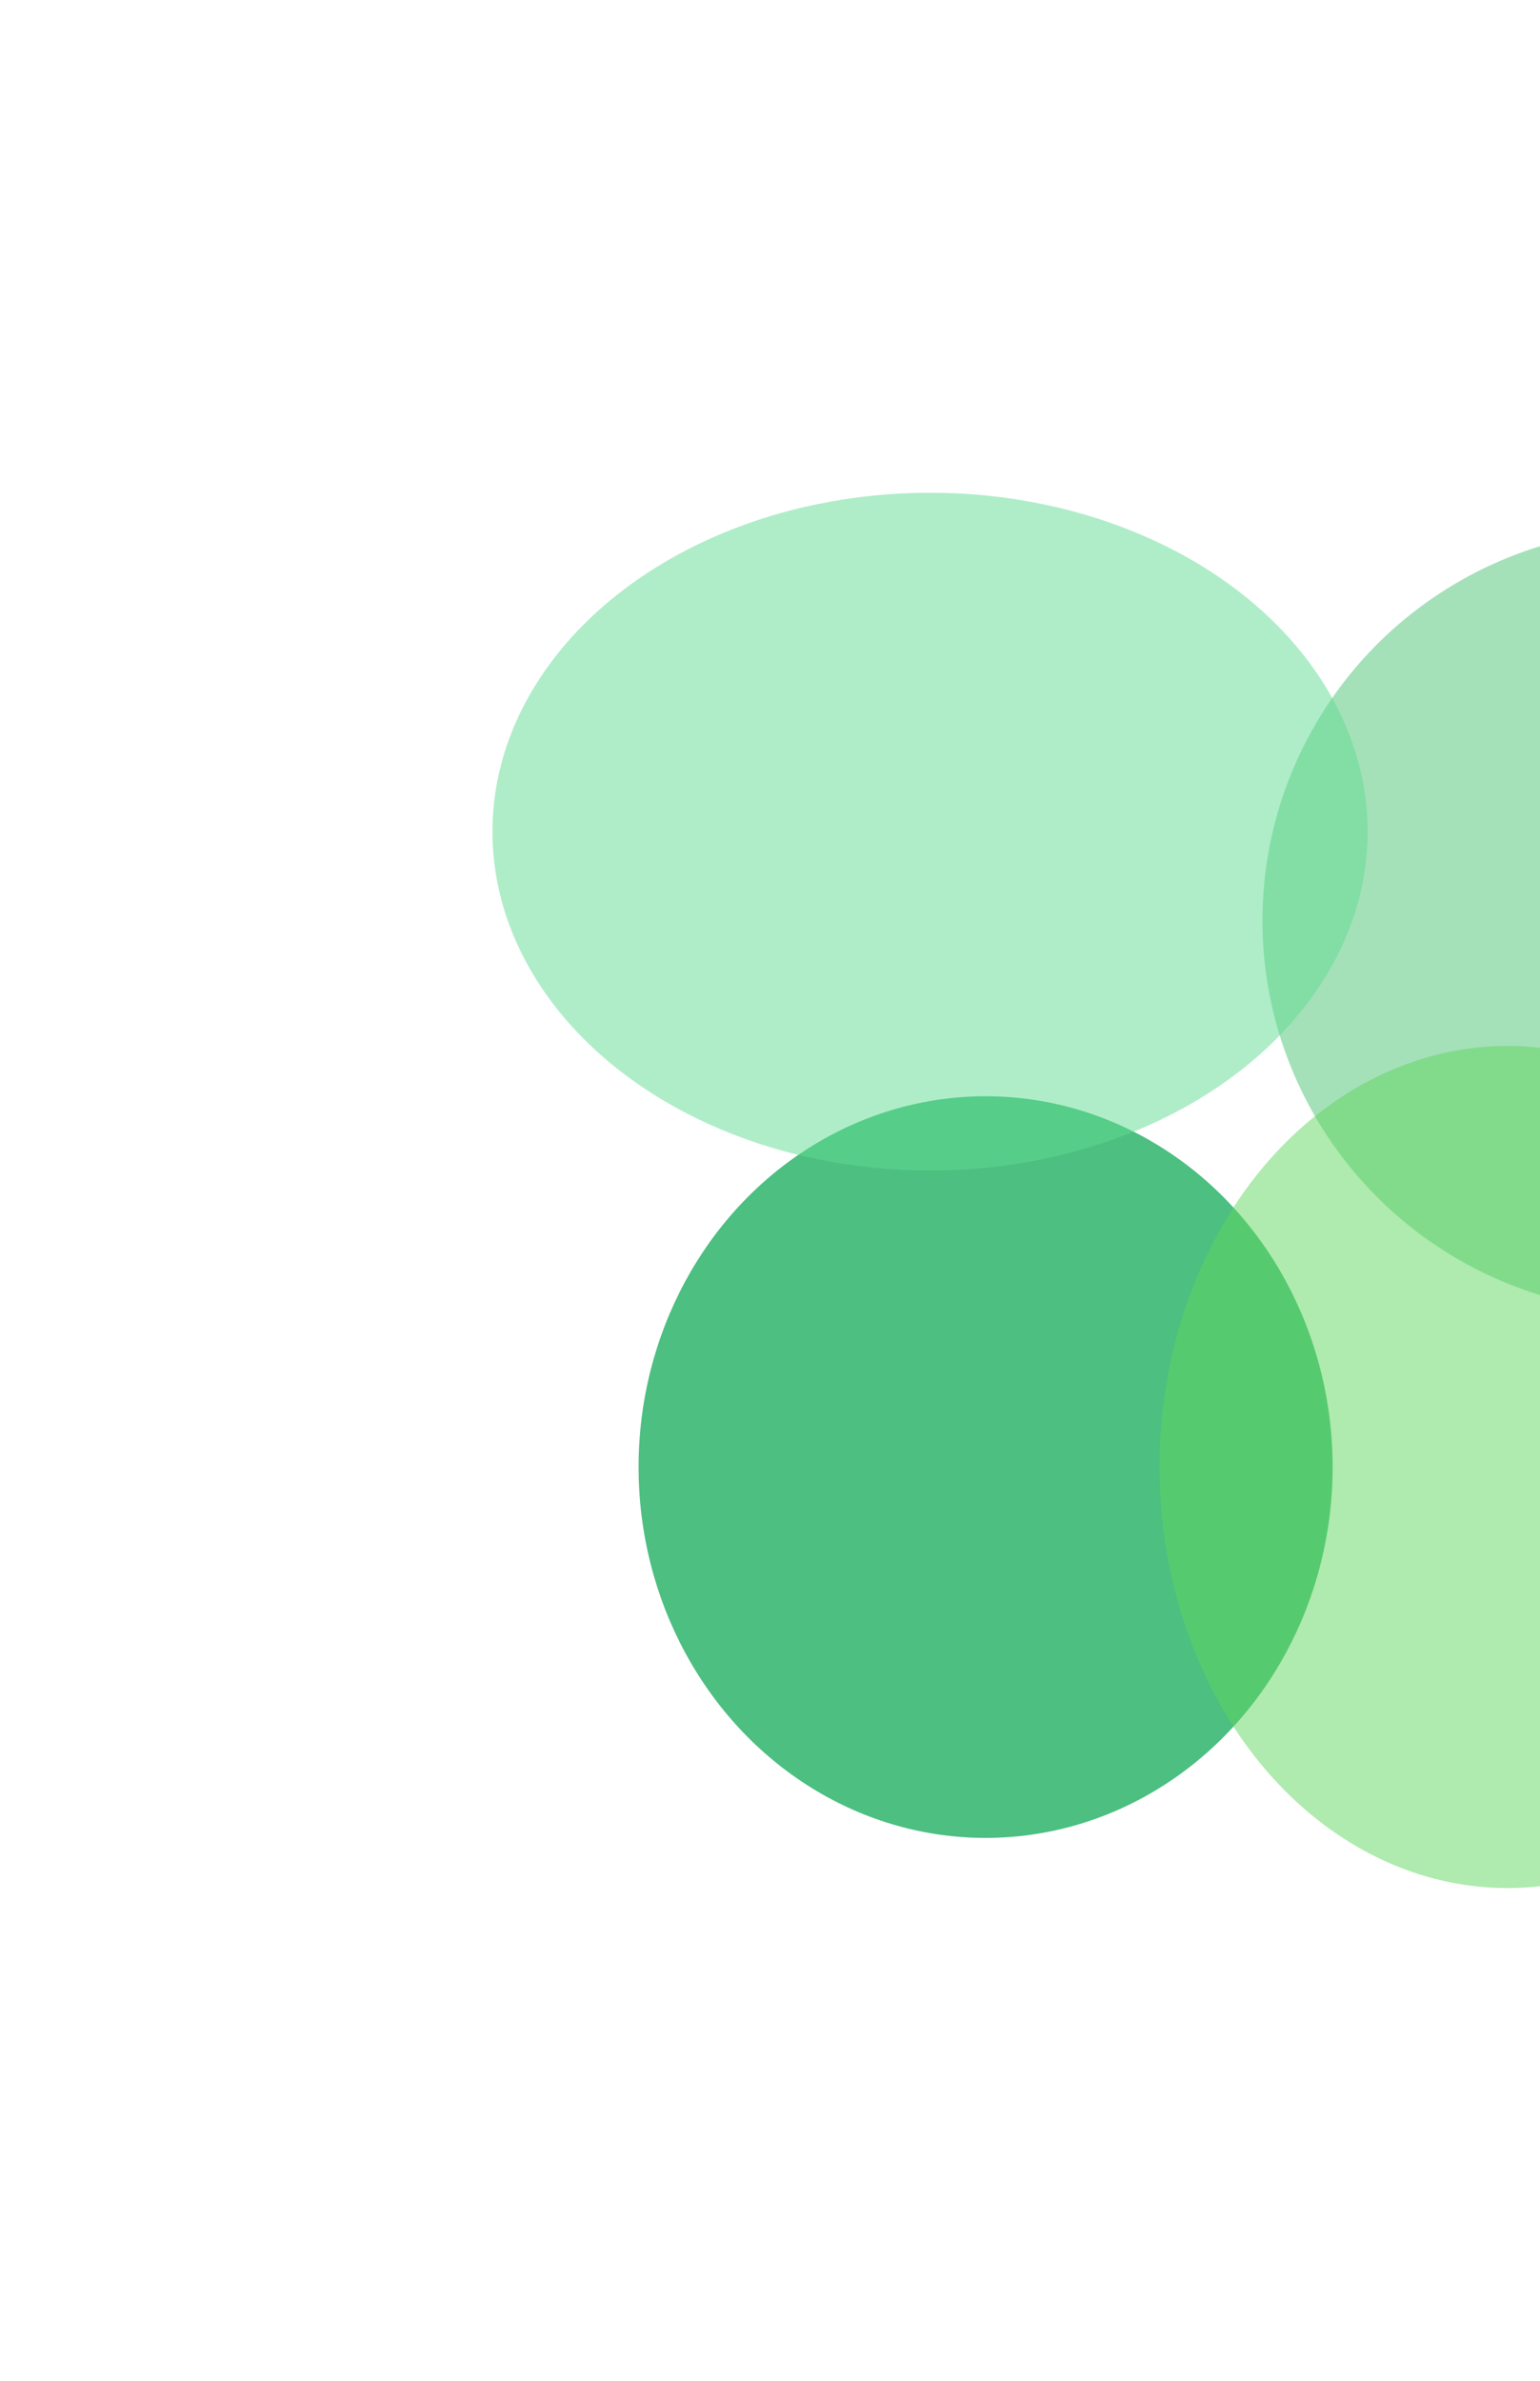
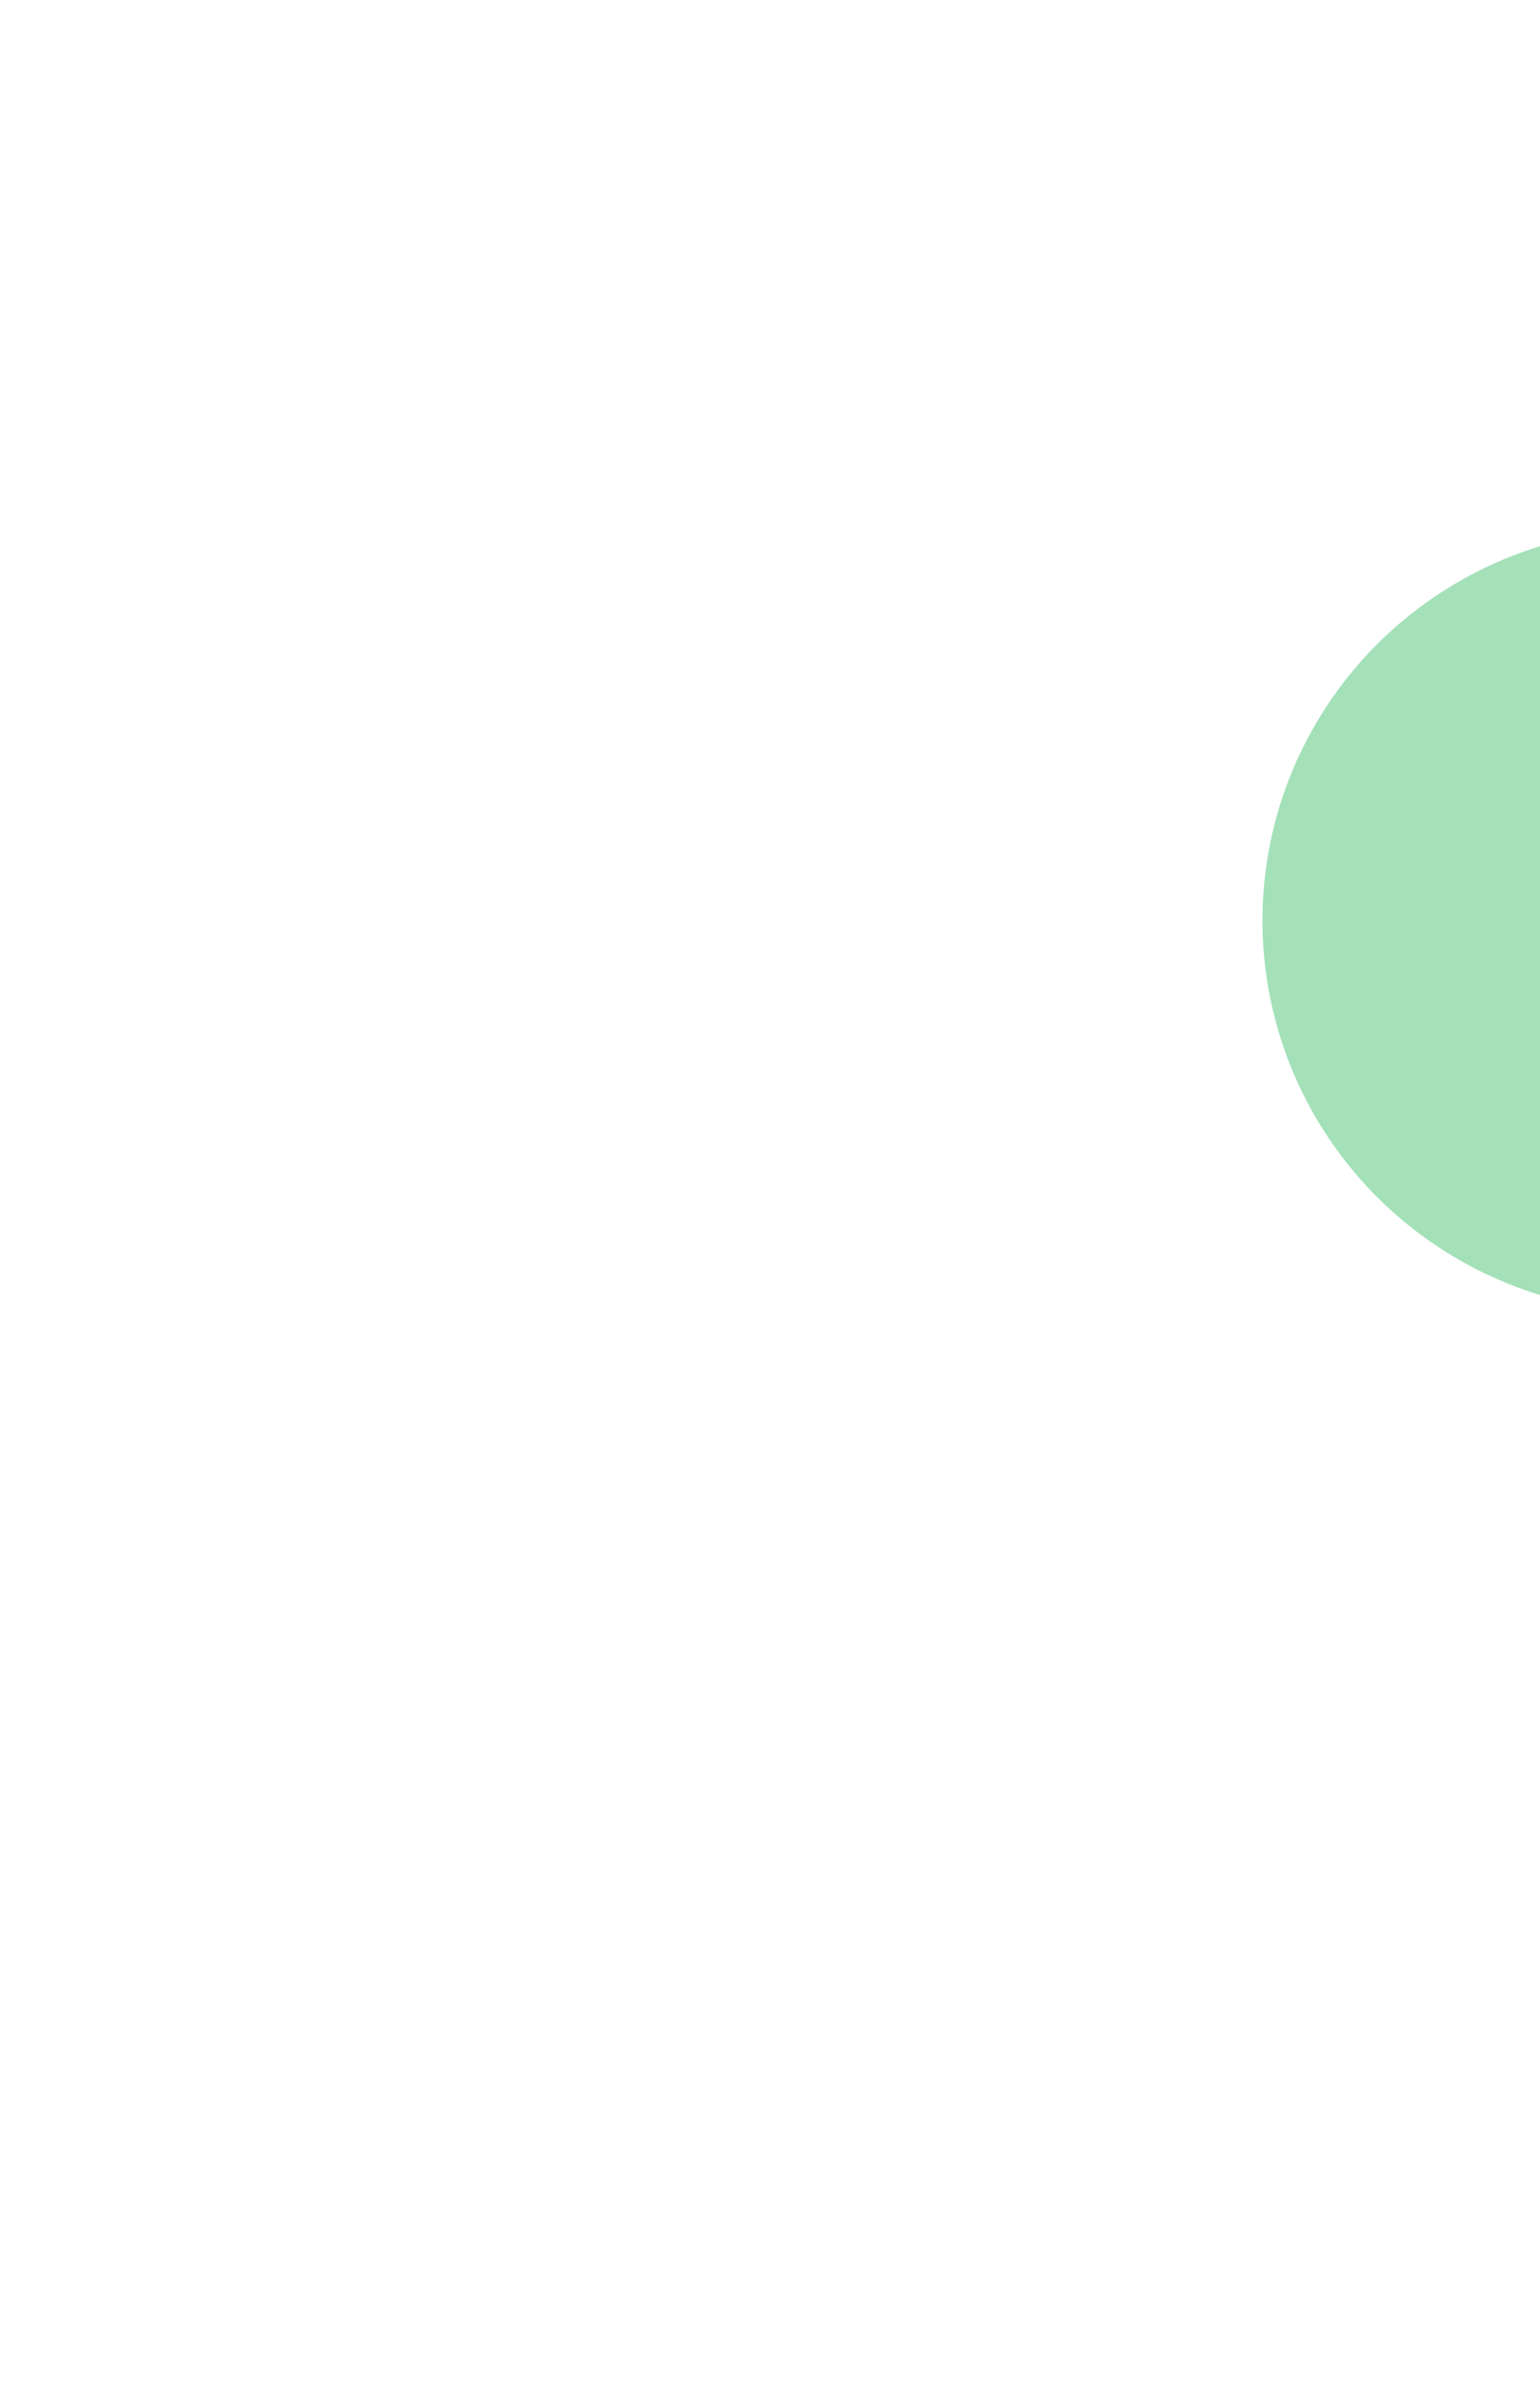
<svg xmlns="http://www.w3.org/2000/svg" width="688" height="1063" viewBox="0 0 688 1063" fill="none">
  <g filter="url(#filter0_f_1_367)">
-     <ellipse cx="440.32" cy="655.04" rx="155.032" ry="165.575" fill="#4CBF81" />
-   </g>
+     </g>
  <g filter="url(#filter1_f_1_367)">
    <ellipse cx="740" cy="411.062" rx="176" ry="174.982" fill="#4AC574" fill-opacity="0.5" />
  </g>
  <g filter="url(#filter2_f_1_367)">
-     <ellipse cx="673.5" cy="655" rx="155.5" ry="188" fill="#61D75F" fill-opacity="0.5" />
-   </g>
+     </g>
  <g filter="url(#filter3_f_1_367)">
-     <ellipse cx="415.5" cy="371.336" rx="195.5" ry="151.336" fill="#61DD93" fill-opacity="0.5" />
-   </g>
+     </g>
  <defs>
    <filter id="filter0_f_1_367" x="65.288" y="269.465" width="750.063" height="771.15" filterUnits="userSpaceOnUse" color-interpolation-filters="sRGB">
      <feGaussianBlur stdDeviation="110" />
    </filter>
    <filter id="filter1_f_1_367" x="344" y="16.079" width="792" height="789.964" filterUnits="userSpaceOnUse" color-interpolation-filters="sRGB">
      <feGaussianBlur stdDeviation="110" />
    </filter>
    <filter id="filter2_f_1_367" x="298" y="247" width="751" height="816" filterUnits="userSpaceOnUse" color-interpolation-filters="sRGB">
      <feGaussianBlur stdDeviation="110" />
    </filter>
    <filter id="filter3_f_1_367" x="0" y="0" width="831" height="742.672" filterUnits="userSpaceOnUse" color-interpolation-filters="sRGB">
      <feGaussianBlur stdDeviation="110" />
    </filter>
  </defs>
</svg>